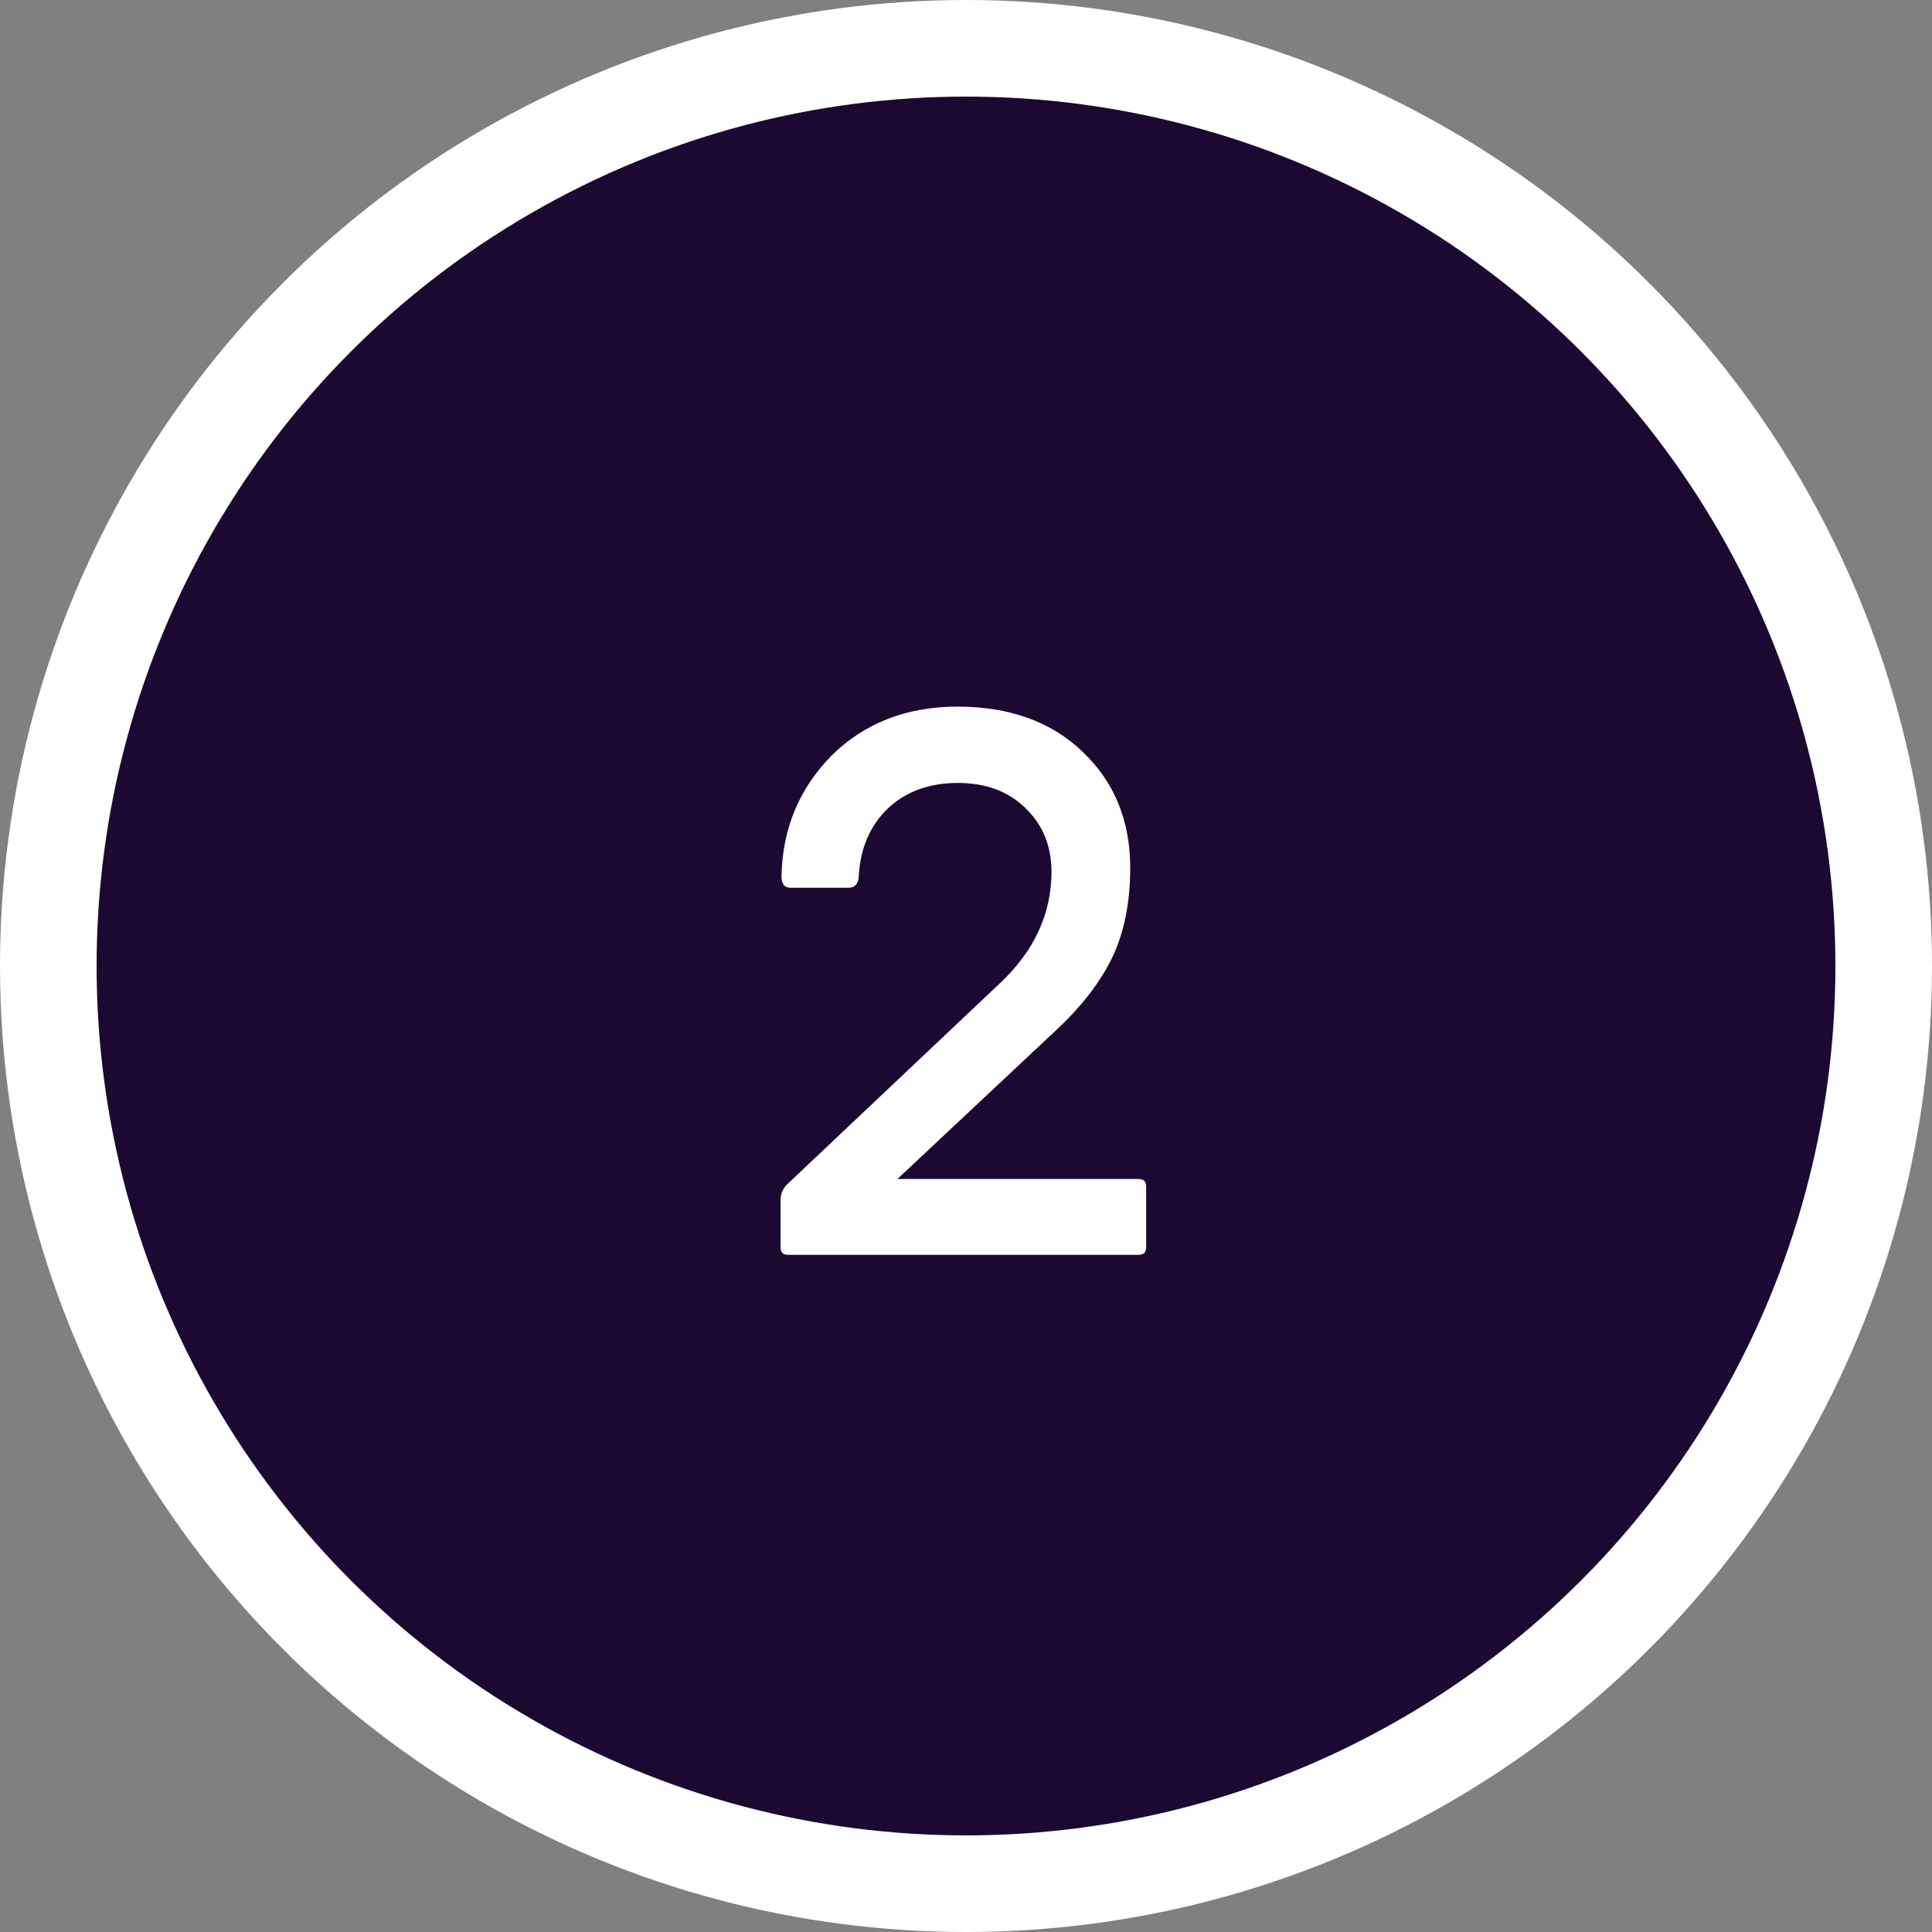
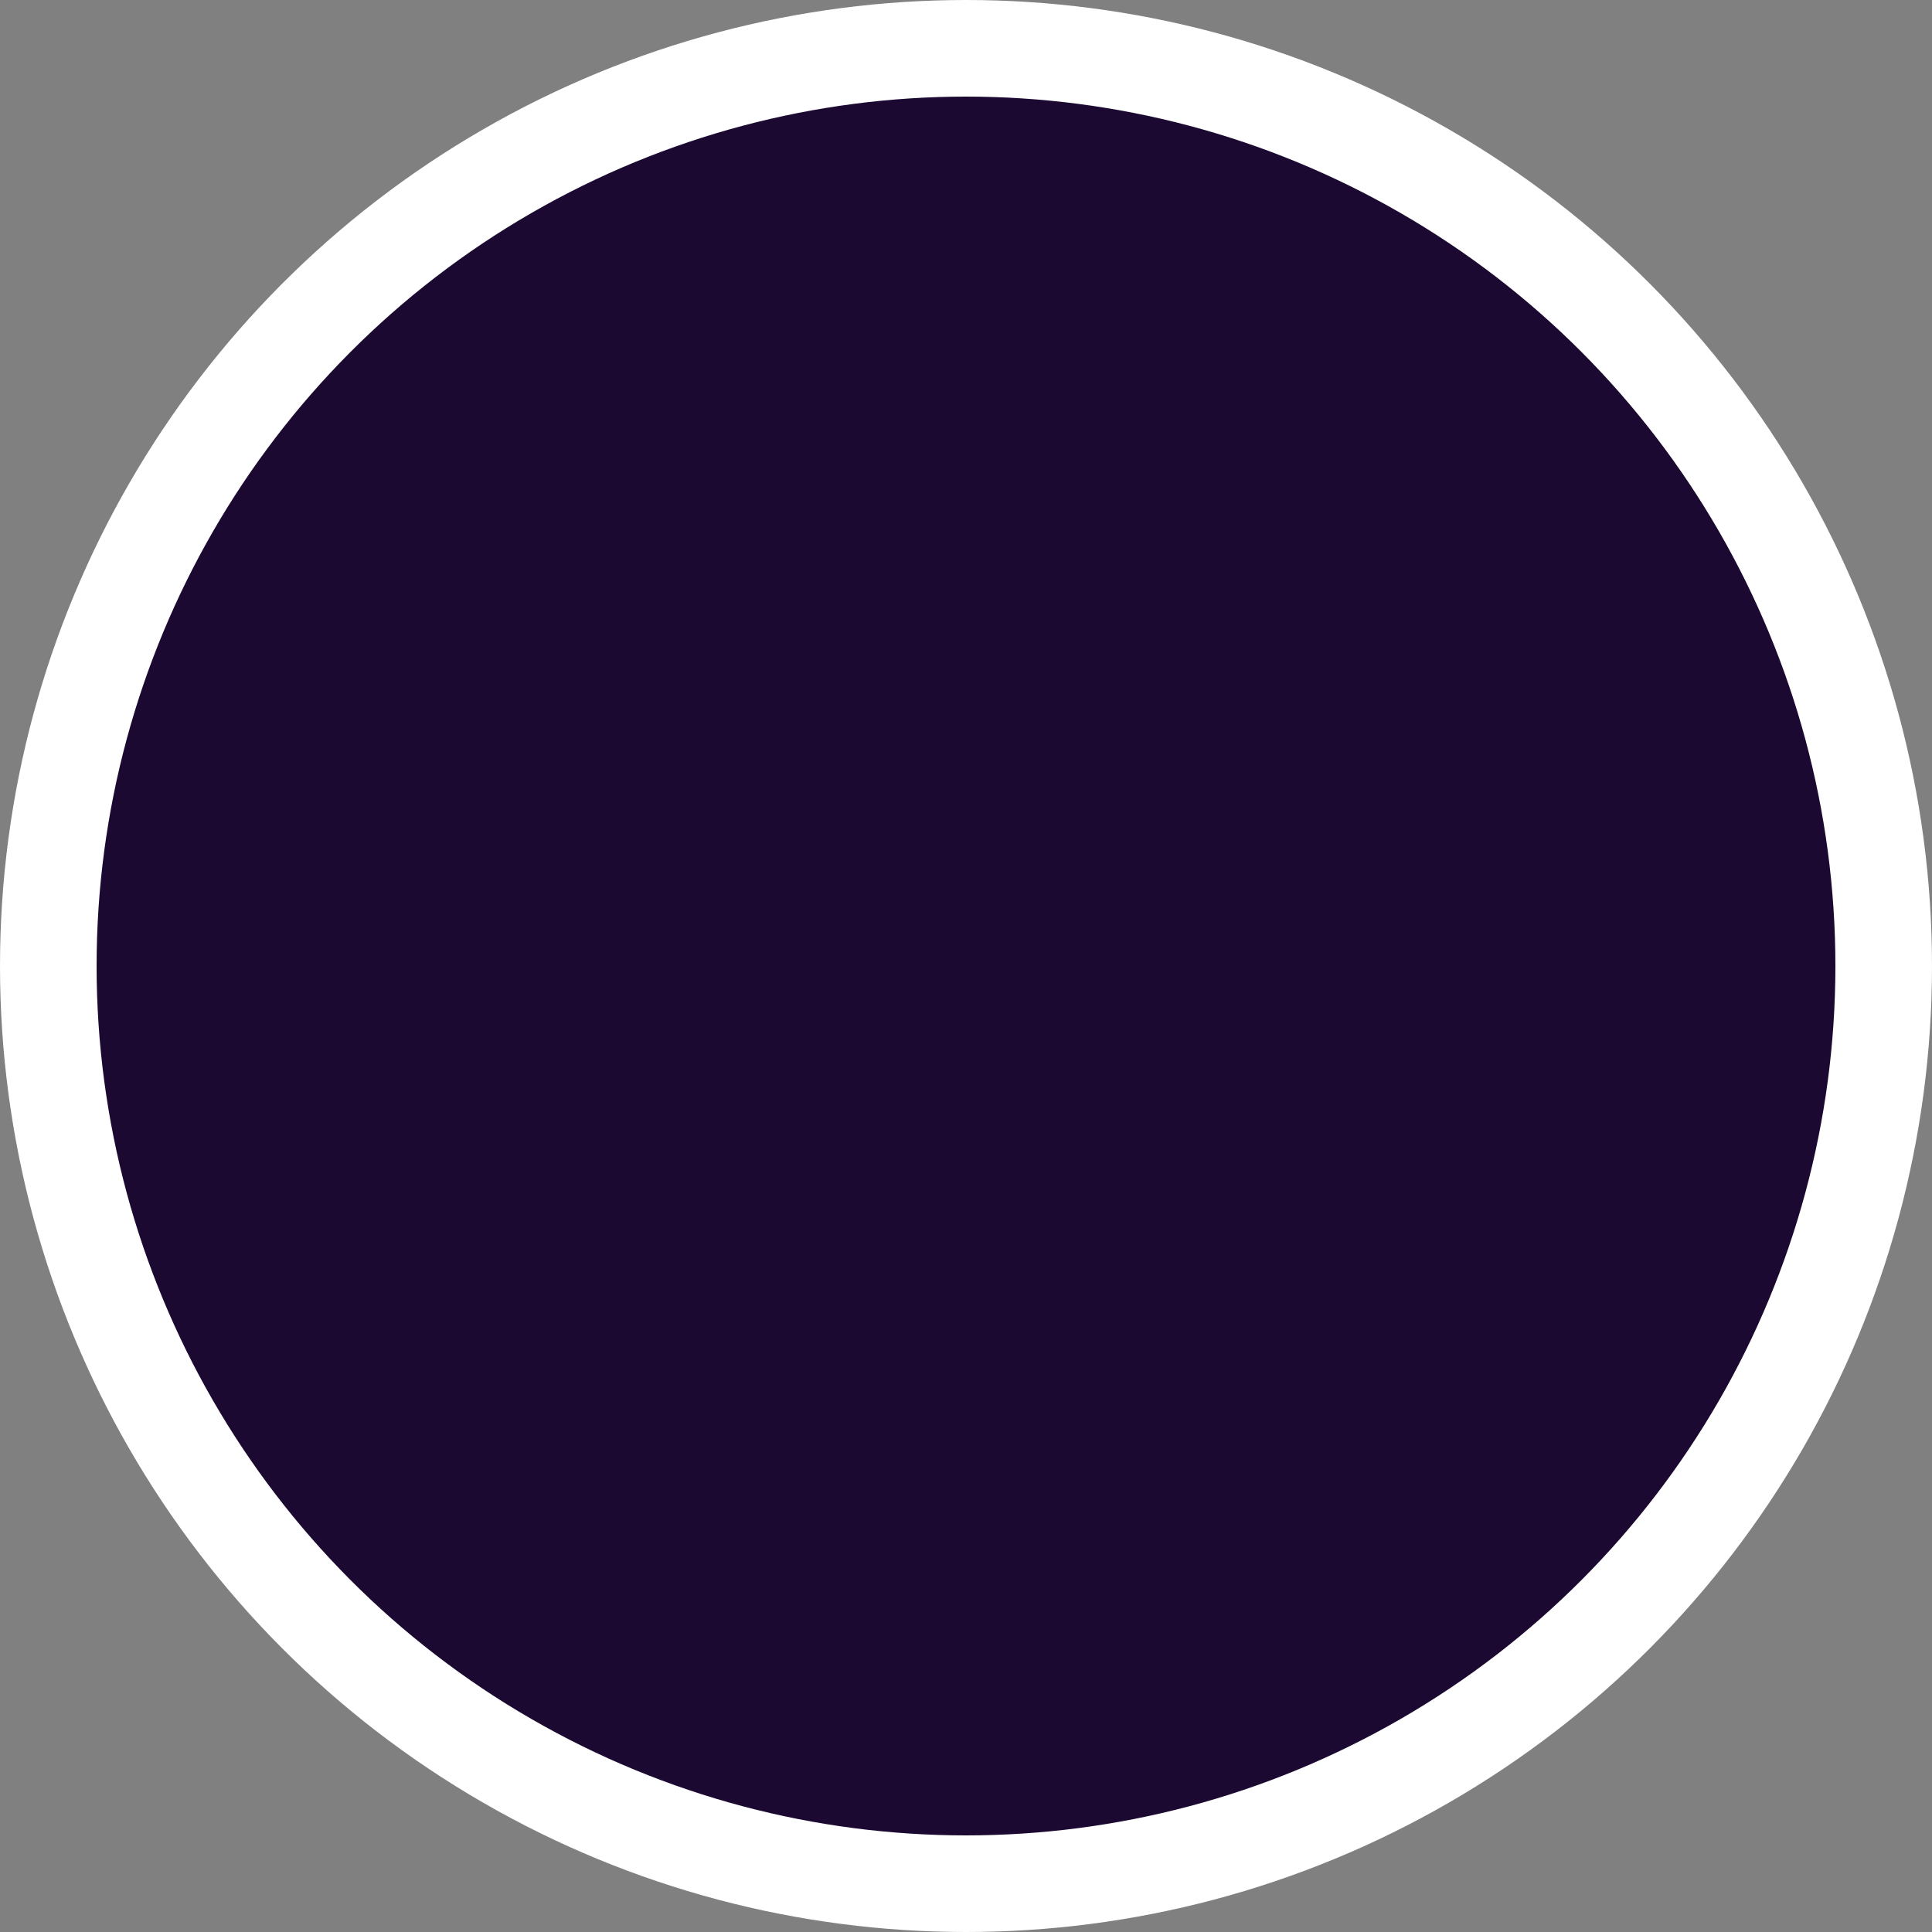
<svg xmlns="http://www.w3.org/2000/svg" id="Calque_1" data-name="Calque 1" width="40" height="40" viewBox="0 0 40 40">
  <rect x="0" y="0" width="40" height="40" fill="#808080" stroke="none" />
  <defs>
    <style>
      .cls-1 {
        fill: #1c0932;
        stroke: #fff;
        stroke-width: 2px;
      }

      .cls-2 {
        fill: #fff;
      }
    </style>
  </defs>
  <circle class="cls-1" cx="20" cy="20" r="19" />
-   <path class="cls-2" d="M16.16,25.84v-.99c0-.15.06-.27.18-.37l4.37-4.13c.7-.66,1.06-1.43,1.06-2.3,0-.53-.18-.97-.53-1.31-.35-.35-.82-.53-1.41-.53s-1.09.18-1.46.54c-.36.35-.56.82-.59,1.39-.01.16-.08.24-.21.24h-1.2c-.13,0-.19-.08-.19-.24.02-.99.37-1.82,1.04-2.5.68-.67,1.55-1.01,2.61-1.01s1.94.31,2.59.94c.65.62.98,1.42.98,2.4,0,.73-.13,1.35-.38,1.87-.25.51-.65,1.03-1.22,1.55l-3.22,3.02h4.99c.11,0,.16.05.16.16v1.25c0,.11-.05.16-.16.16h-7.25c-.11,0-.16-.05-.16-.16Z" />
</svg>